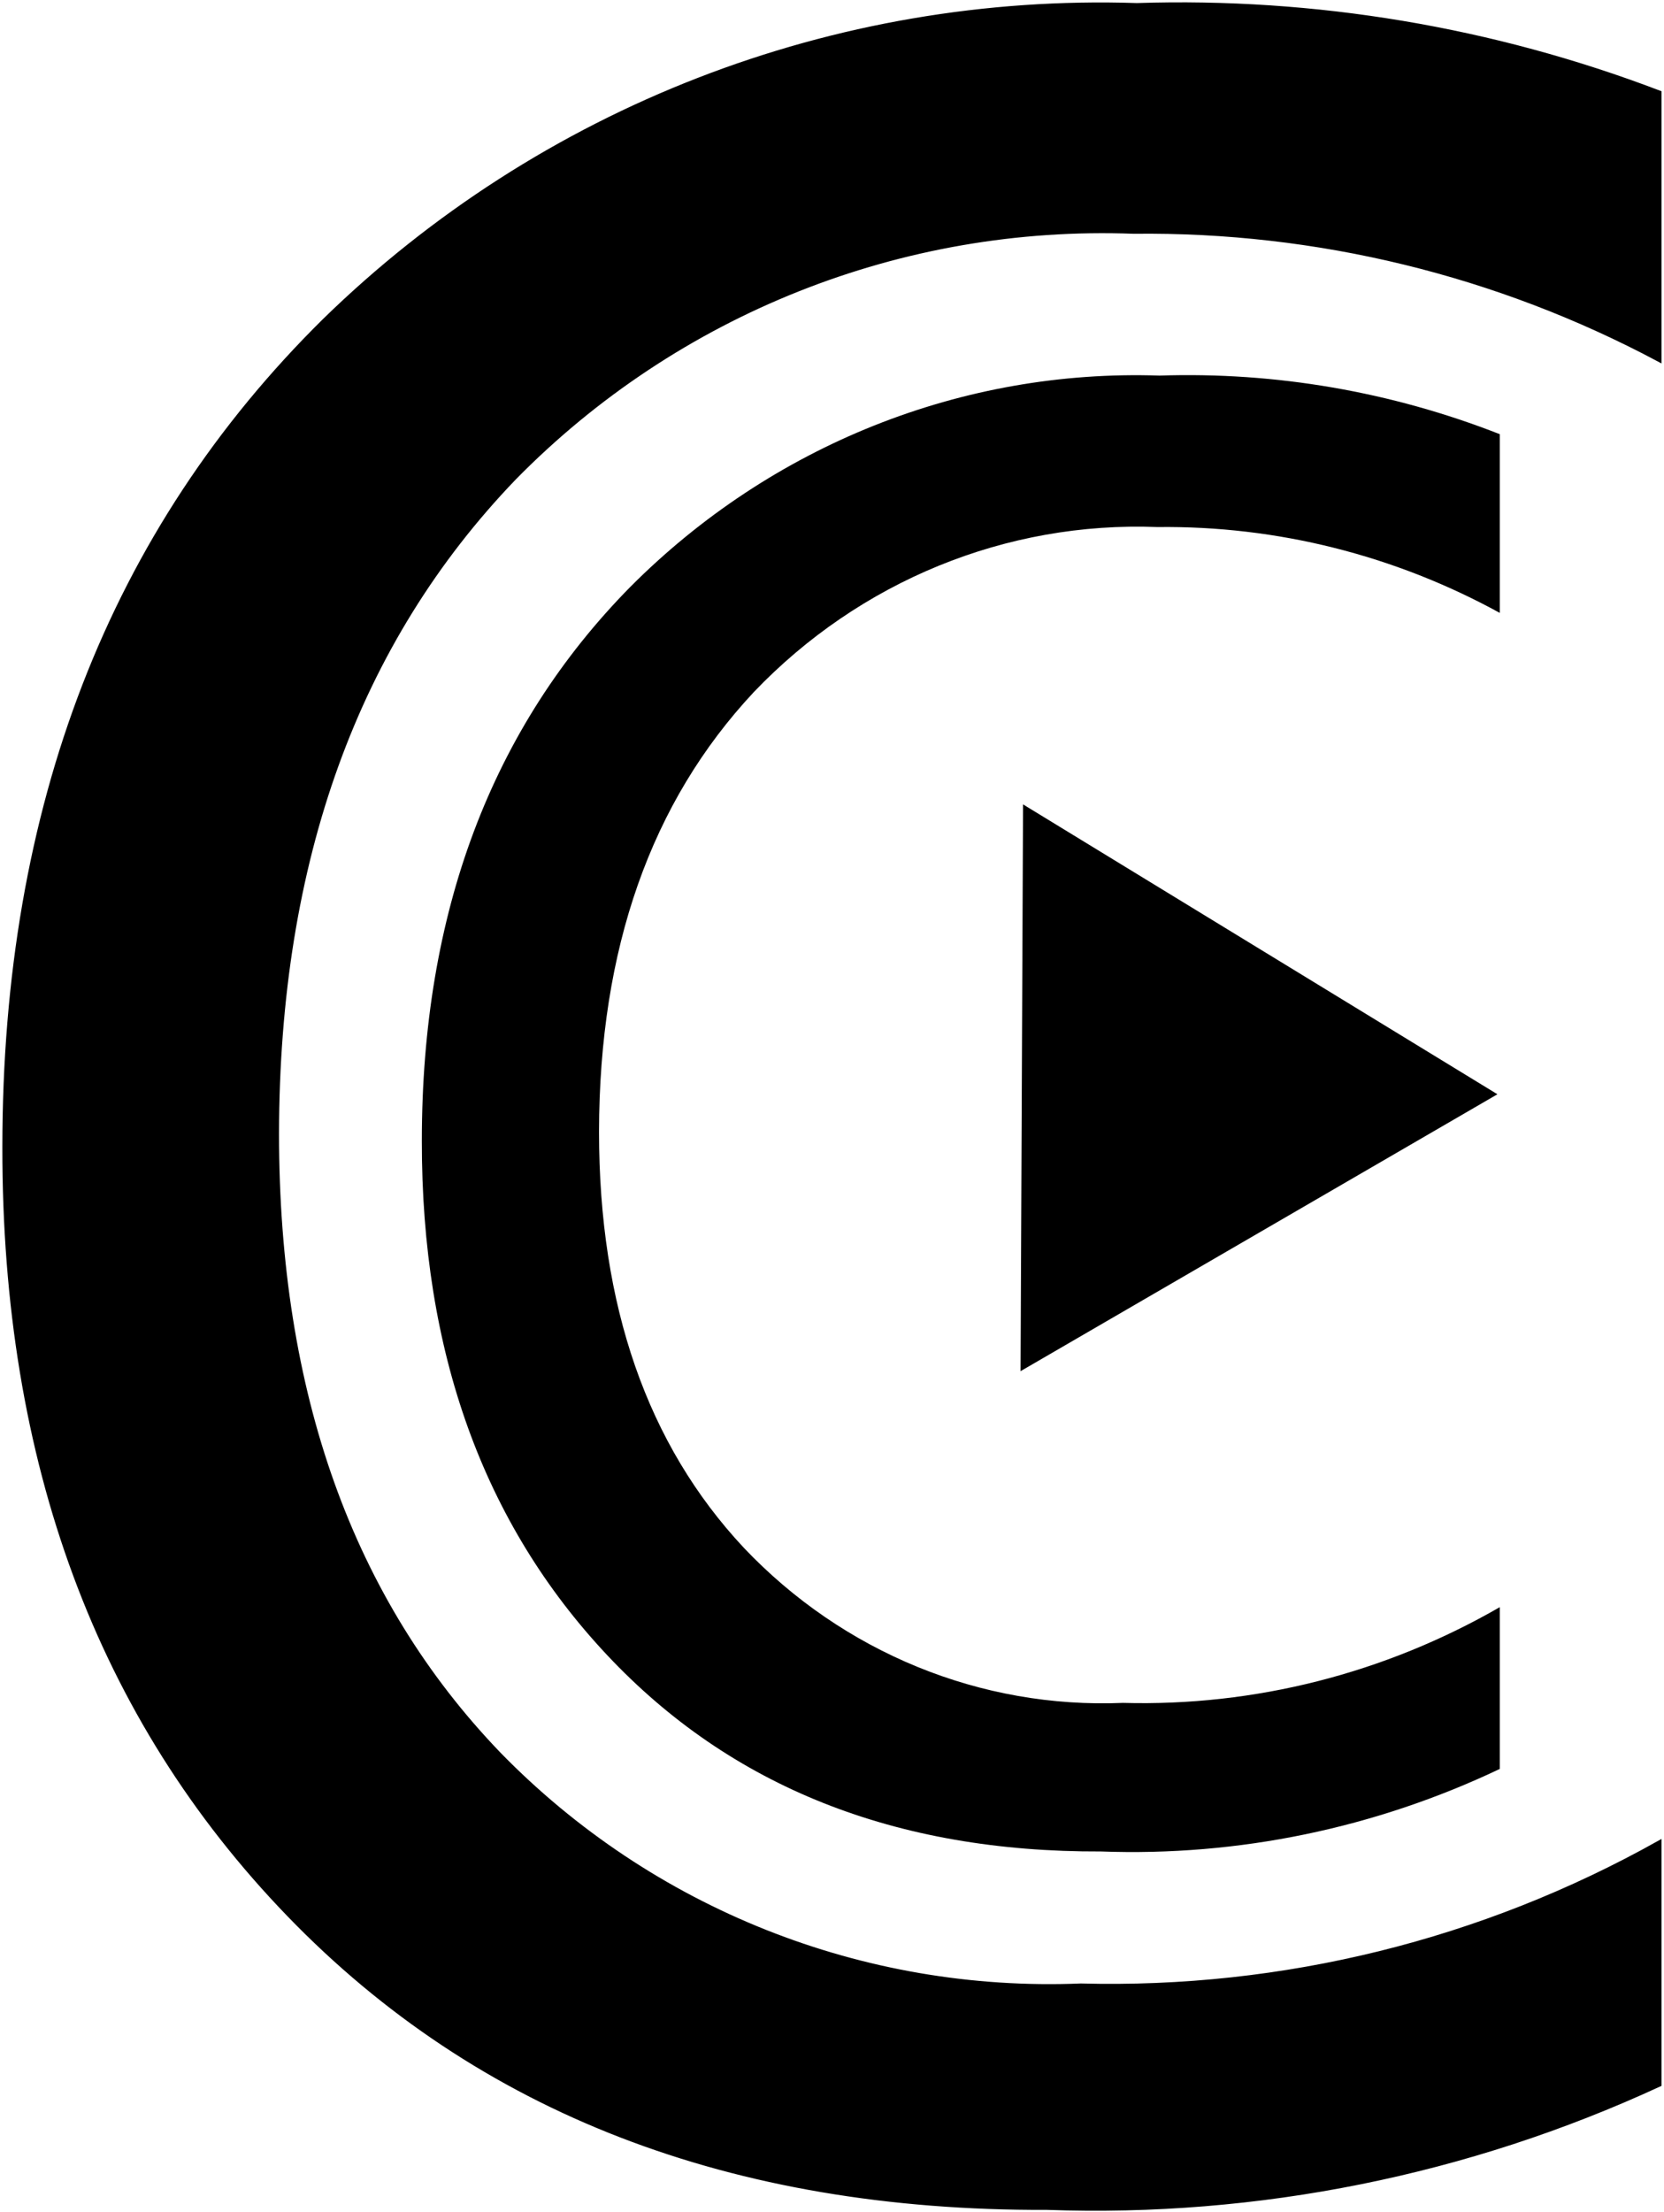
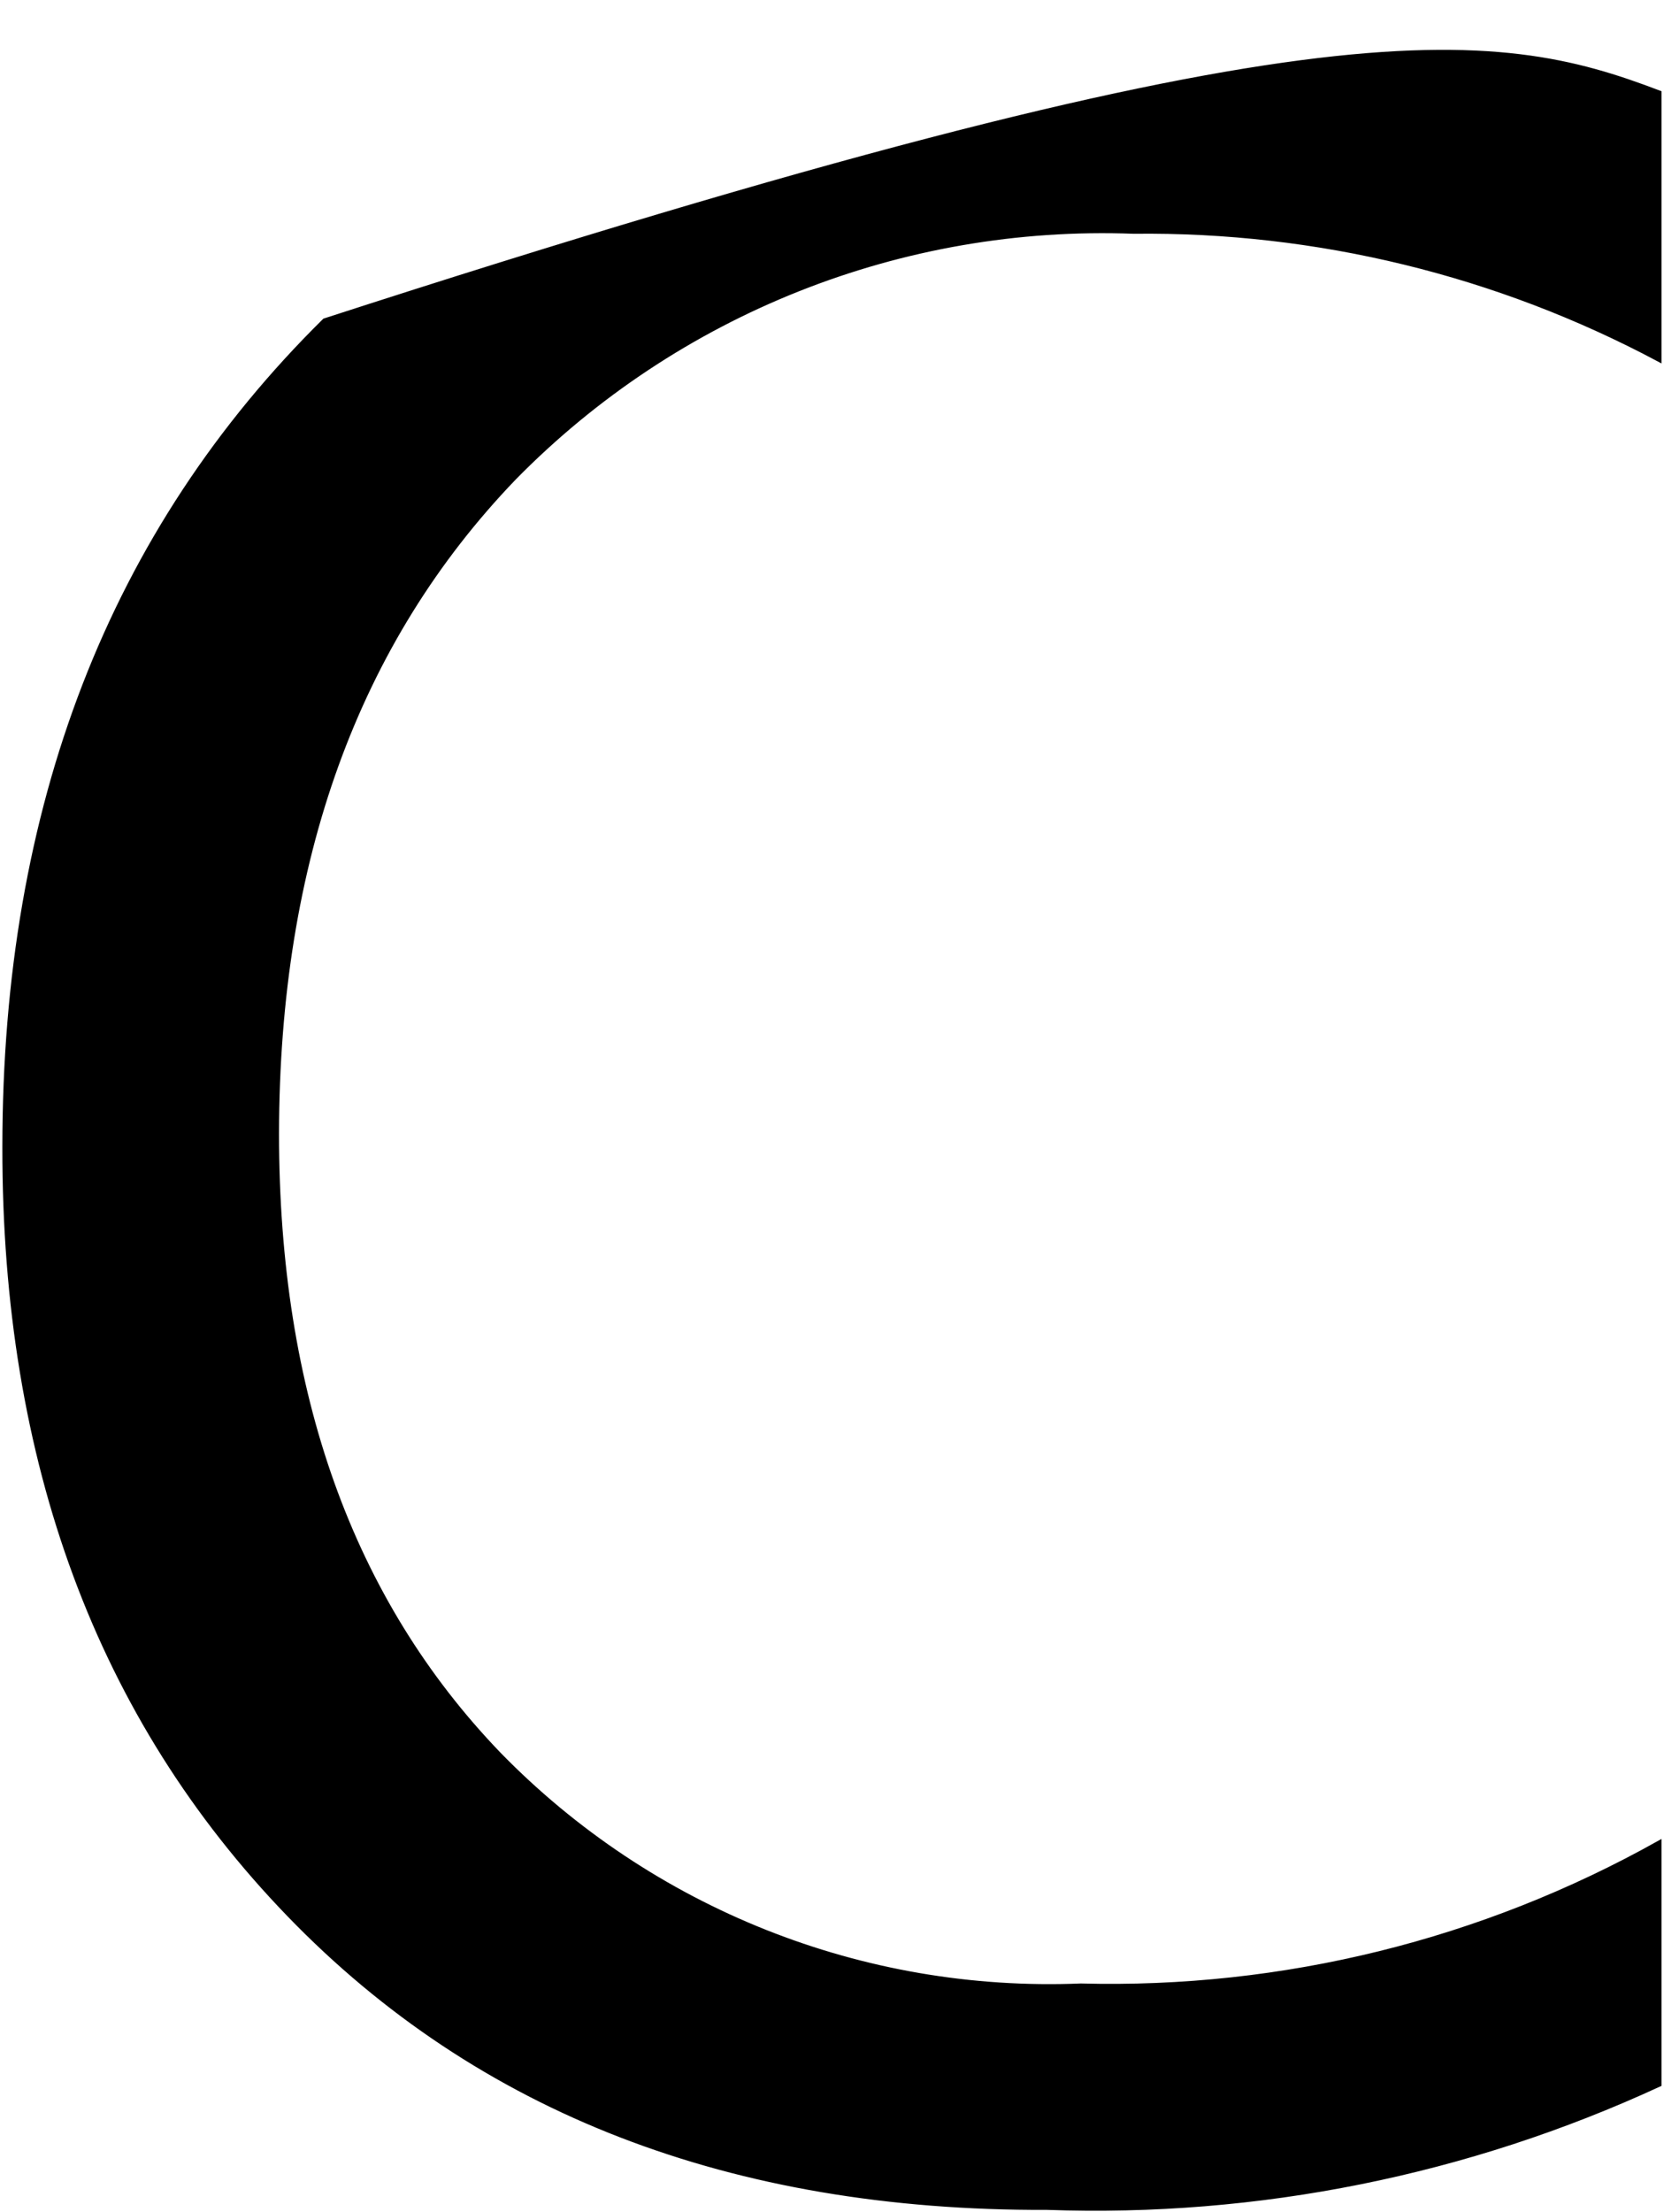
<svg xmlns="http://www.w3.org/2000/svg" width="353px" height="469px" viewBox="0 0 353 469" version="1.1">
  <title>safari-pinned-tab</title>
  <g id="Page-1" stroke="none" stroke-width="1" fill="none" fill-rule="evenodd">
    <g id="safari-pinned-tab" transform="translate(1, 1)">
-       <path d="M350.972,441 C310.328,459.774 265.841,468.72 221.104,467.117 C154.19,467.378 100.589,446.659 60.302,404.959 C20.014,363.259 -0.086,309.024 0,242.252 C0,170.083 22.625,111.668 67.872,67.008 C113.812,22.191 176.029,-1.953 240.16,0.15 C277.96,-1.075 315.627,5.228 350.972,18.692 L350.972,75.235 C316.687,56.959 278.353,47.618 239.507,48.074 C190.302,46.213 142.59,65.174 108.073,100.307 C74.572,135.13 57.778,181.487 57.691,239.379 C57.691,294.485 73.397,338.361 104.809,371.007 C137.14,404.159 182.026,422.008 228.282,420.107 C271.159,421.244 313.548,410.777 350.972,389.811 L350.972,441 Z" id="Path" stroke="#000000" fill="#000000" fill-rule="nonzero" />
-       <path d="M317.167,374.11 C290.686,386.692 261.7,392.688 232.551,391.614 C188.952,391.789 154.029,377.903 127.779,349.955 C101.529,322.007 88.433,285.658 88.489,240.906 C88.489,192.538 103.23,153.388 132.711,123.456 C162.644,93.419 203.182,77.237 244.967,78.646 C269.596,77.826 294.138,82.05 317.167,91.074 L317.167,128.97 C294.829,116.721 269.852,110.461 244.542,110.766 C212.482,109.519 181.394,122.227 158.904,145.773 C137.077,169.112 126.135,200.181 126.078,238.981 C126.078,275.914 136.311,305.32 156.778,327.2 C177.844,349.419 207.089,361.381 237.228,360.107 C265.165,360.869 292.783,353.854 317.167,339.803 L317.167,374.11 Z" id="Path" fill="#000000" fill-rule="nonzero" />
-       <polygon id="Path" stroke="#000000" stroke-width="0.5" fill="#000000" fill-rule="nonzero" points="216.276 170.018 316.173 231.039 215.753 289.328" />
+       <path d="M350.972,441 C310.328,459.774 265.841,468.72 221.104,467.117 C154.19,467.378 100.589,446.659 60.302,404.959 C20.014,363.259 -0.086,309.024 0,242.252 C0,170.083 22.625,111.668 67.872,67.008 C277.96,-1.075 315.627,5.228 350.972,18.692 L350.972,75.235 C316.687,56.959 278.353,47.618 239.507,48.074 C190.302,46.213 142.59,65.174 108.073,100.307 C74.572,135.13 57.778,181.487 57.691,239.379 C57.691,294.485 73.397,338.361 104.809,371.007 C137.14,404.159 182.026,422.008 228.282,420.107 C271.159,421.244 313.548,410.777 350.972,389.811 L350.972,441 Z" id="Path" stroke="#000000" fill="#000000" fill-rule="nonzero" />
      <g id="play-icon" />
    </g>
  </g>
</svg>